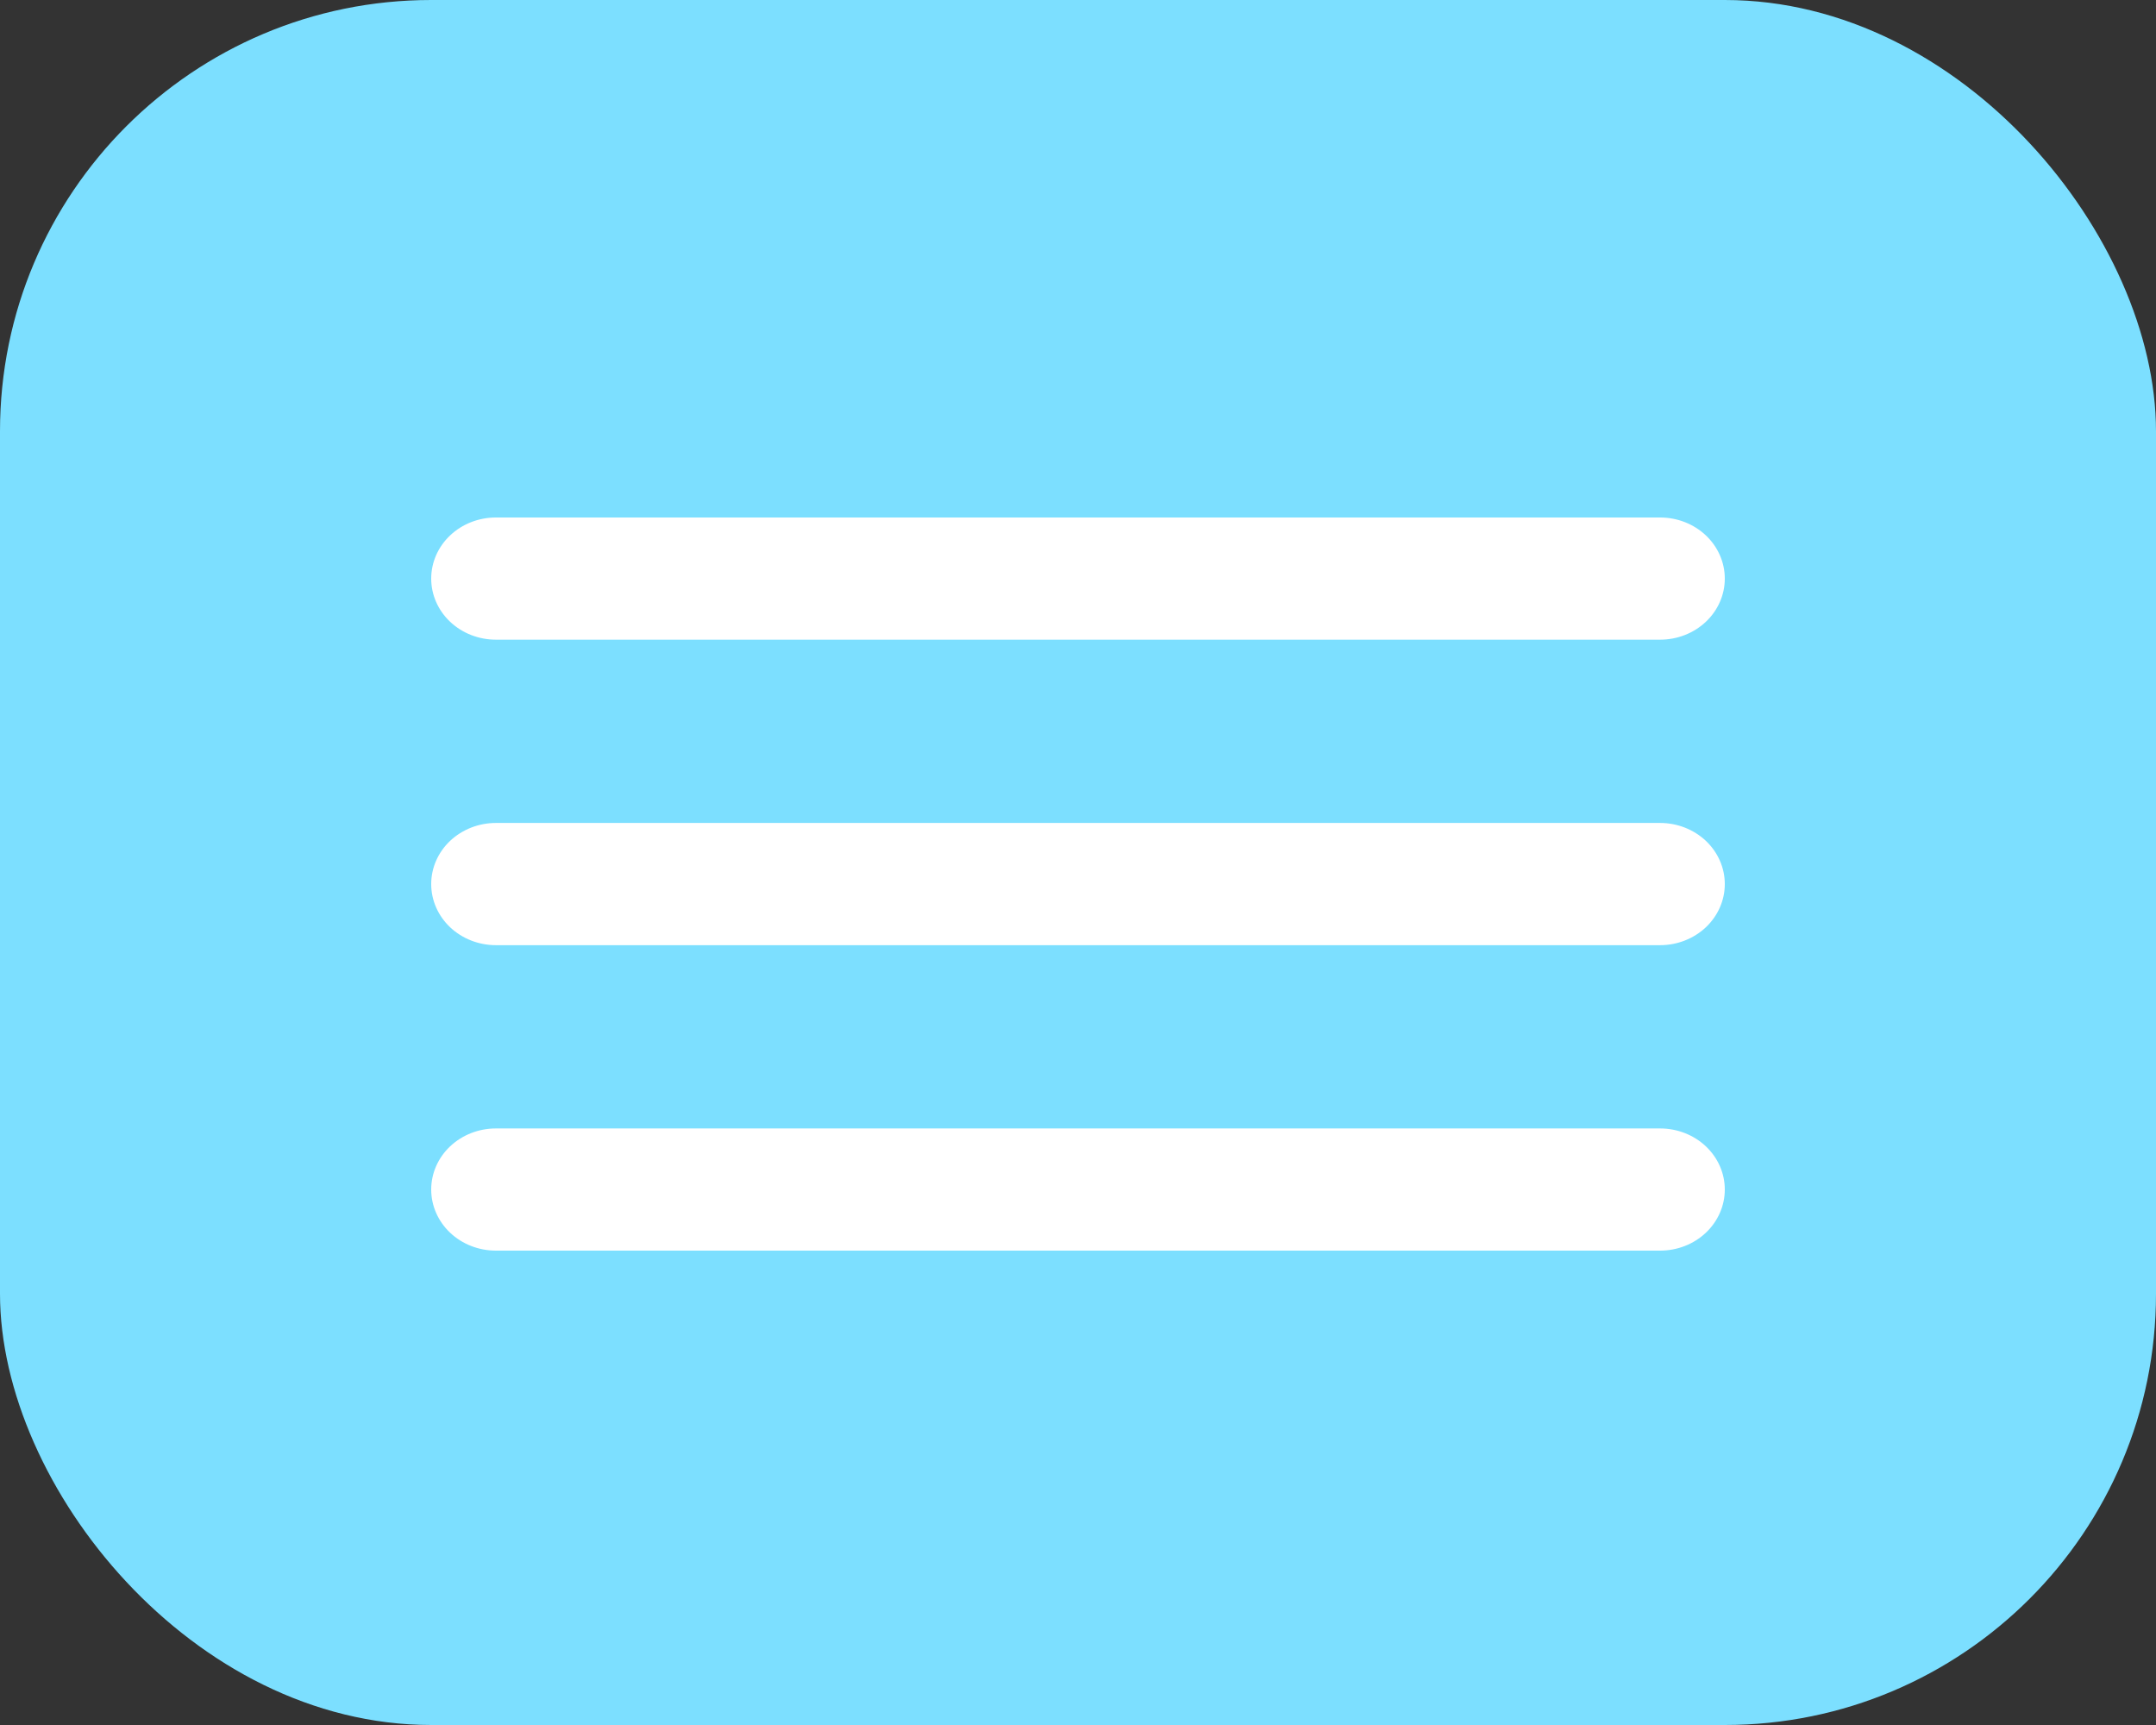
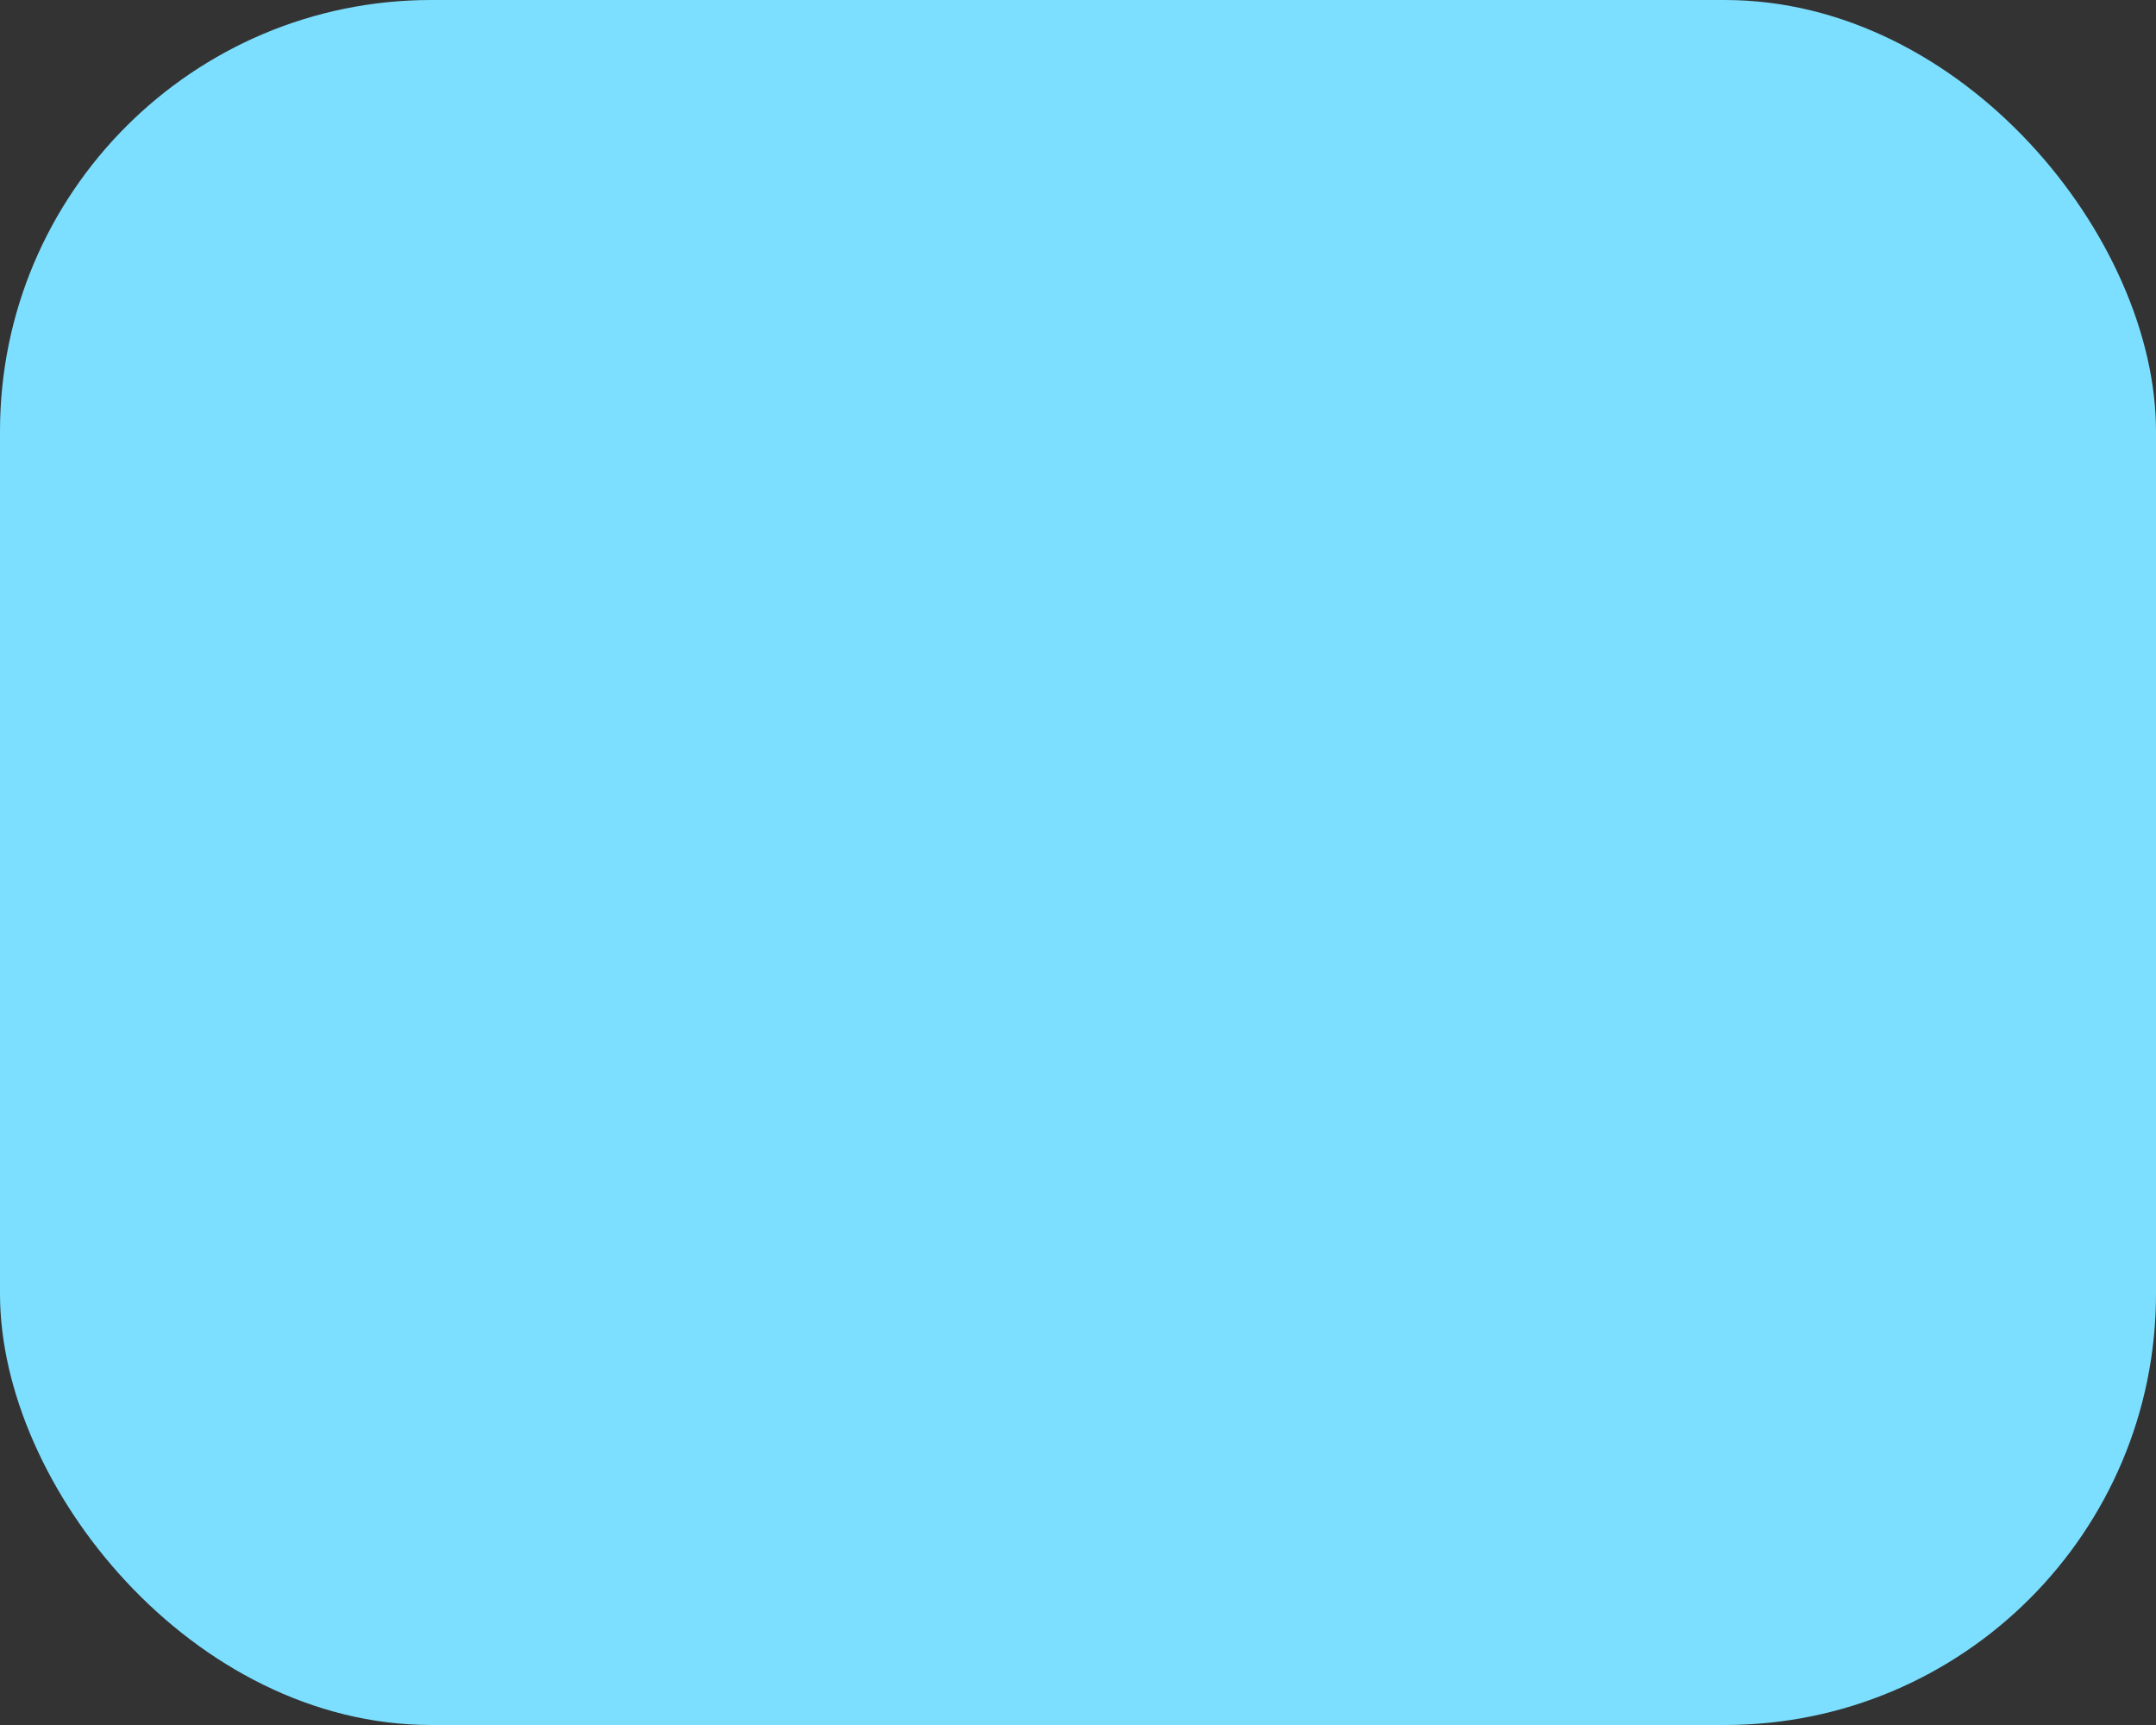
<svg xmlns="http://www.w3.org/2000/svg" width="50" height="40" viewBox="0 0 50 40" fill="none">
  <rect x="0" y="0" width="50" height="40" fill="#333333" stroke="none" />
  <rect width="50" height="40" rx="10" fill="#7CDFFF" />
-   <path d="M11.5 14.833H38.5C38.898 14.833 39.279 14.684 39.561 14.418C39.842 14.153 40 13.792 40 13.417C40 13.041 39.842 12.681 39.561 12.415C39.279 12.149 38.898 12 38.5 12H11.5C11.102 12 10.721 12.149 10.439 12.415C10.158 12.681 10 13.041 10 13.417C10 13.792 10.158 14.153 10.439 14.418C10.721 14.684 11.102 14.833 11.5 14.833ZM38.5 26.167H11.5C11.102 26.167 10.721 26.316 10.439 26.582C10.158 26.847 10 27.208 10 27.583C10 27.959 10.158 28.319 10.439 28.585C10.721 28.851 11.102 29 11.5 29H38.5C38.898 29 39.279 28.851 39.561 28.585C39.842 28.319 40 27.959 40 27.583C40 27.208 39.842 26.847 39.561 26.582C39.279 26.316 38.898 26.167 38.5 26.167ZM38.5 19.083H11.5C11.102 19.083 10.721 19.233 10.439 19.498C10.158 19.764 10 20.124 10 20.5C10 20.876 10.158 21.236 10.439 21.502C10.721 21.767 11.102 21.917 11.5 21.917H38.5C38.898 21.917 39.279 21.767 39.561 21.502C39.842 21.236 40 20.876 40 20.5C40 20.124 39.842 19.764 39.561 19.498C39.279 19.233 38.898 19.083 38.5 19.083Z" fill="white" />
</svg>